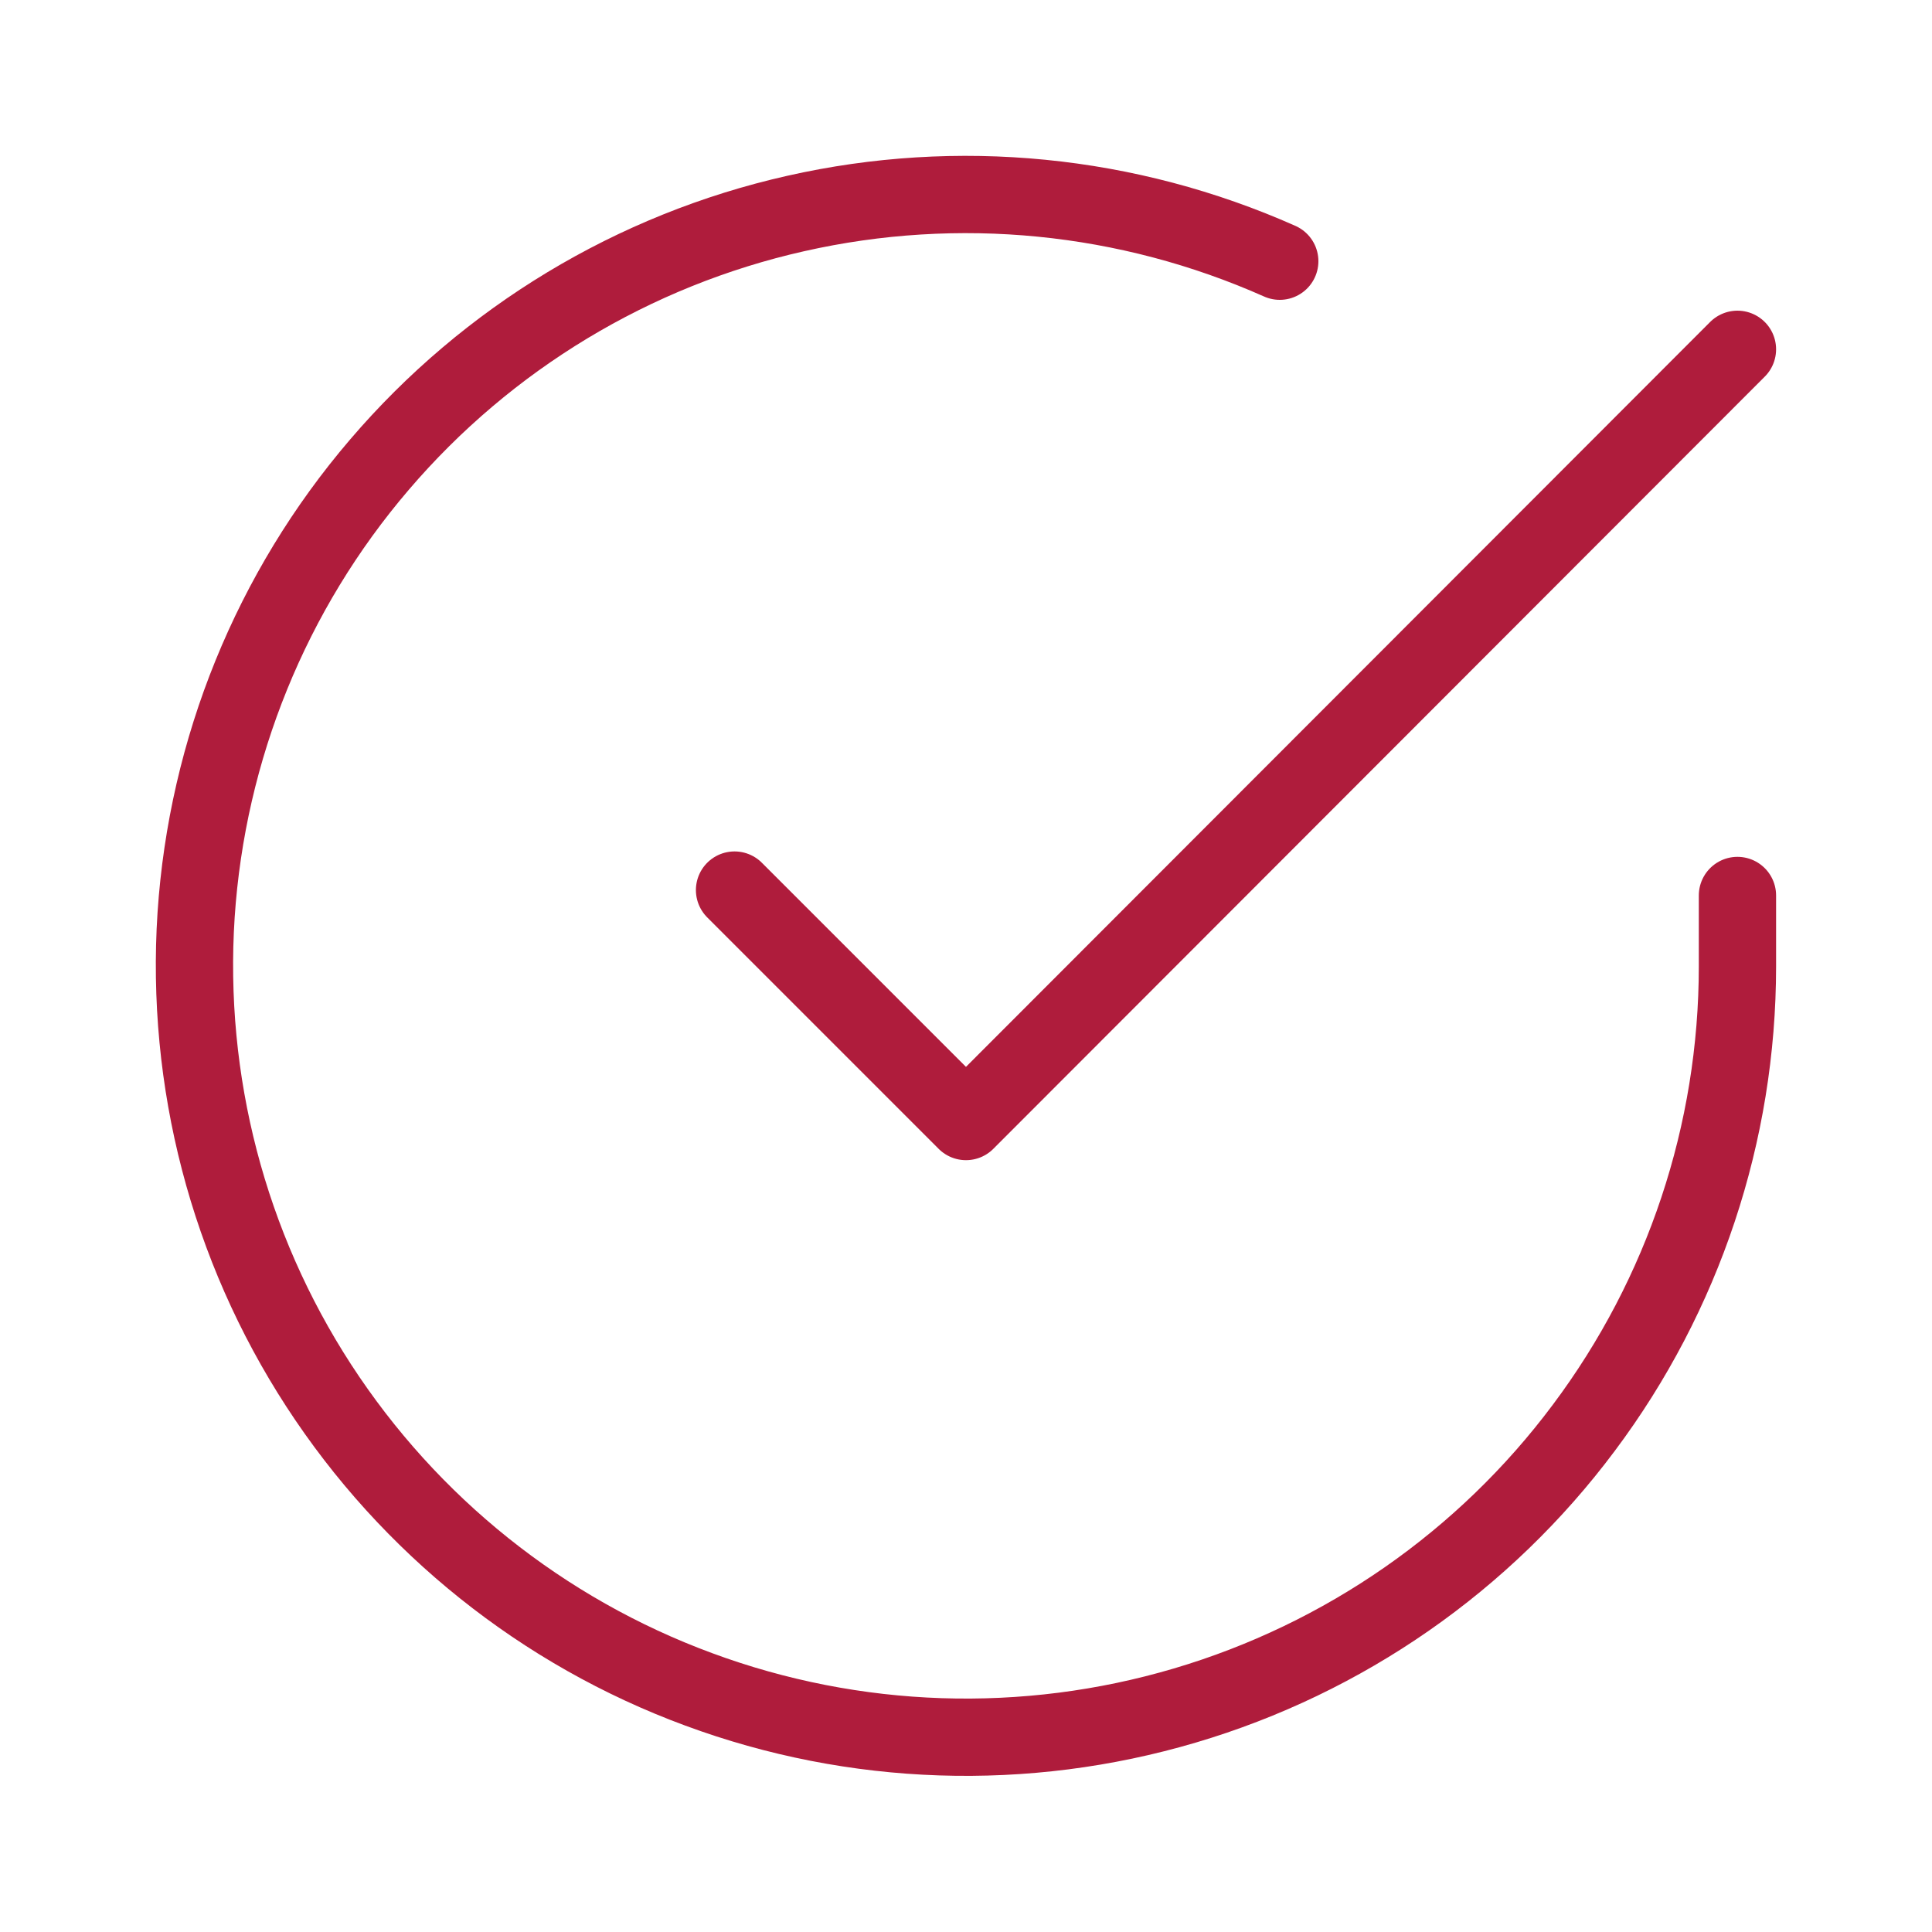
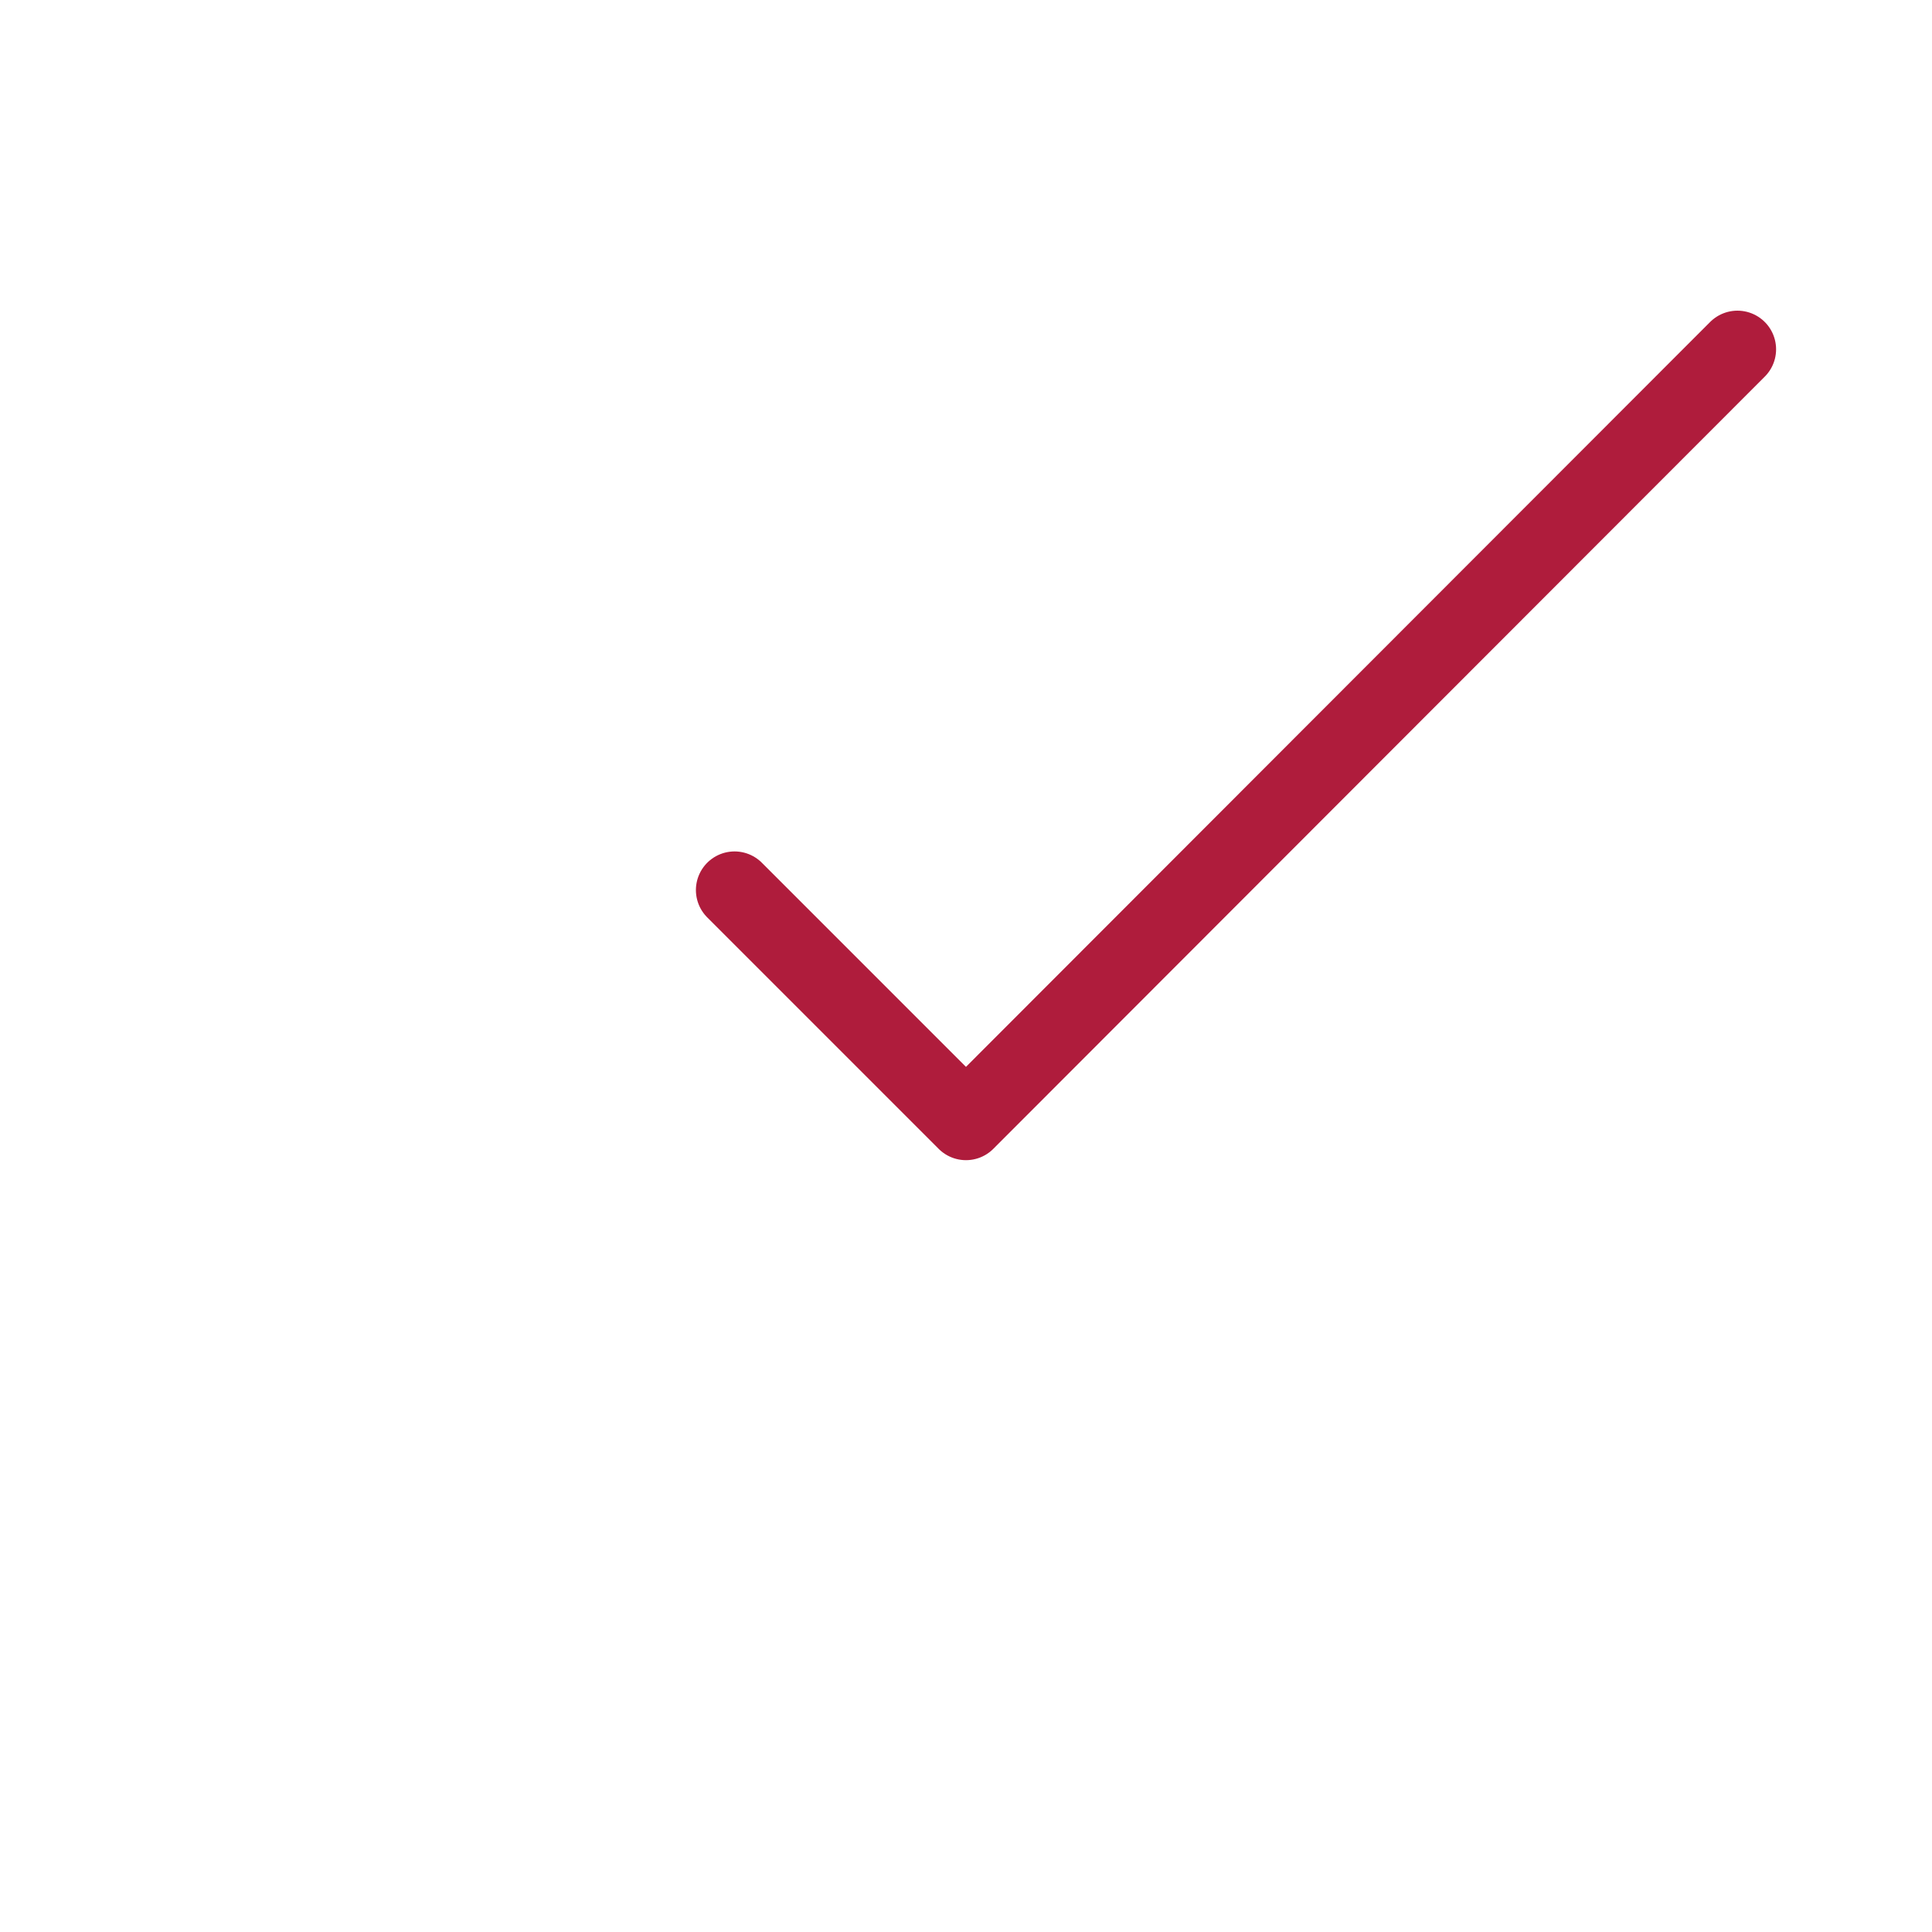
<svg xmlns="http://www.w3.org/2000/svg" width="24" height="24" viewBox="0 0 100 100" fill="none">
-   <path d="M89.93 46.35V50.02C89.93 58.63 87.14 67.01 81.98 73.9C76.83 80.8 69.58 85.84 61.32 88.28C53.06 90.72 44.24 90.43 36.16 87.44C28.08 84.46 21.19 78.94 16.5 71.72C11.81 64.5 9.59 55.95 10.15 47.36C10.72 38.77 14.04 30.59 19.64 24.05C25.23 17.51 32.79 12.94 41.19 11.05C49.59 9.15 58.37 10.02 66.24 13.52" stroke="#AF1C3C" stroke-width="4" stroke-linecap="round" stroke-linejoin="round" />
  <path d="M89.93 18.08L49.999 58.05L38.02 46.07" stroke="#AF1C3C" stroke-width="4" stroke-linecap="round" stroke-linejoin="round" />
</svg>